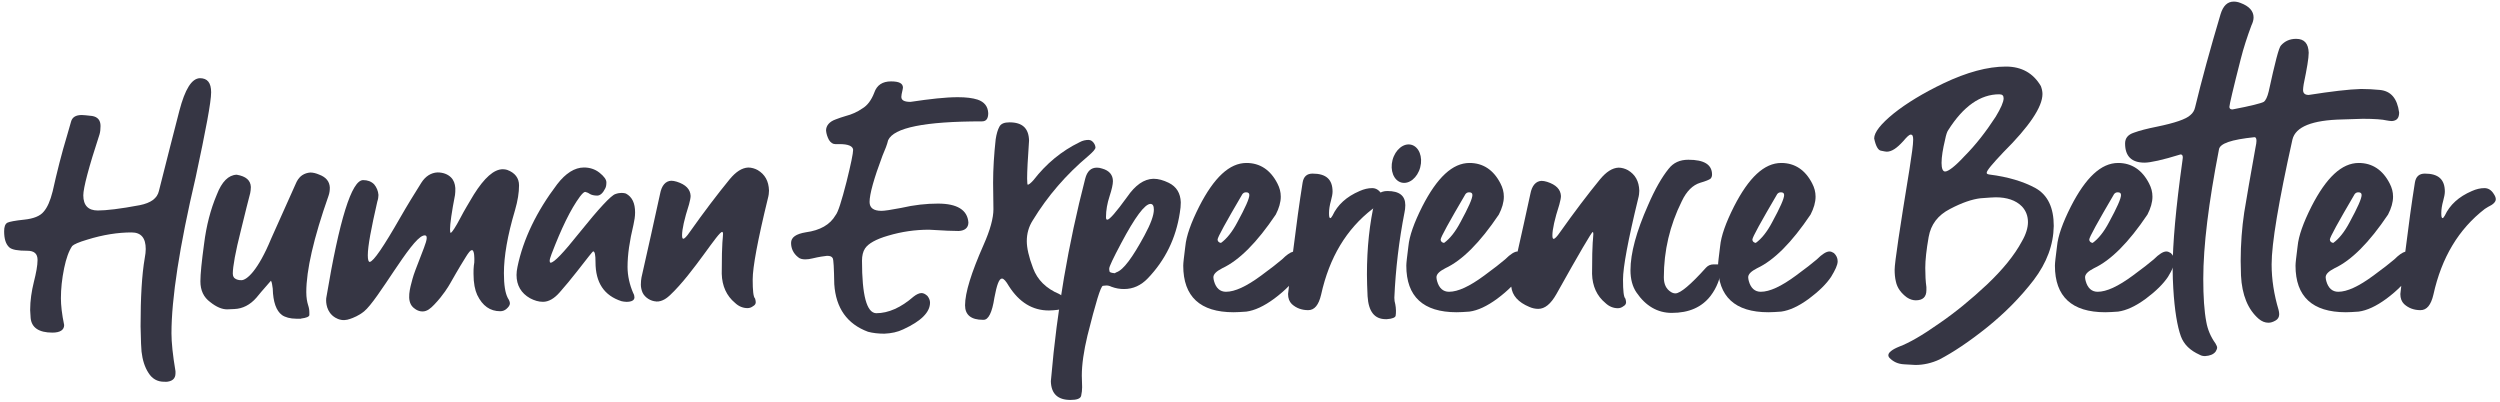
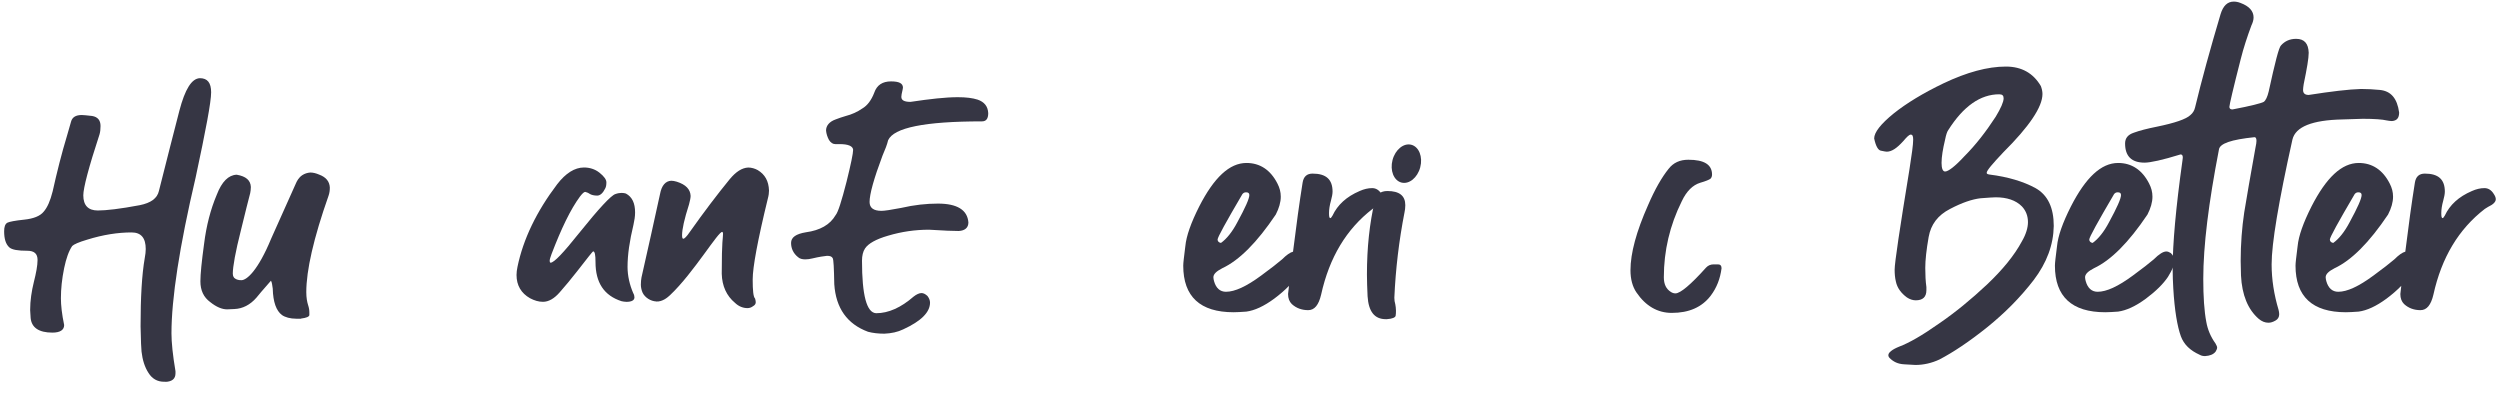
<svg xmlns="http://www.w3.org/2000/svg" width="547" height="88" viewBox="0 0 547 88" fill="none">
  <g clip-path="url(#clip0_13494_440)">
    <path fill-rule="evenodd" clip-rule="evenodd" d="M514.112 48.602C512.983 50.754 511.748 52.27 510.514 53.152C510.02 53.082 509.773 52.764 509.773 52.411C509.773 51.918 511.607 48.602 515.205 42.465C515.417 42.218 515.628 42.077 516.016 42.077C516.51 42.077 516.722 42.288 516.722 42.676C516.722 43.452 515.84 45.428 514.112 48.602ZM502.26 58.126C502.26 64.898 505.964 68.319 513.265 68.319C514.051 68.319 514.928 68.258 515.868 68.193C515.94 68.188 516.013 68.183 516.087 68.178C517.886 67.931 519.896 67.014 522.154 65.356C523.445 64.393 524.521 63.454 525.398 62.538C525.331 63.13 525.263 63.729 525.196 64.334C525.196 65.286 525.478 65.991 526.007 66.52C526.995 67.438 528.229 67.861 529.605 67.861C530.98 67.861 531.897 66.732 532.427 64.475C534.225 56.327 537.964 50.119 543.678 45.71C543.806 45.624 543.948 45.539 544.102 45.446C544.202 45.385 544.308 45.321 544.419 45.251C545.477 44.758 546.077 44.193 546.077 43.594C546.077 43.241 545.936 42.888 545.654 42.465C545.124 41.583 544.419 41.16 543.608 41.16C542.691 41.16 541.809 41.371 540.857 41.795C537.964 43.029 536.024 44.828 534.931 47.156C534.719 47.509 534.578 47.72 534.437 47.72C534.225 47.72 534.155 47.368 534.155 46.627C534.155 45.851 534.296 44.899 534.578 43.911C534.79 43.1 534.931 42.465 534.931 41.936C534.931 39.255 533.52 37.985 530.557 37.985C529.323 37.985 528.582 38.62 528.37 39.996C527.689 44.27 526.993 49.294 526.28 55.068C525.653 55.225 524.854 55.779 523.882 56.75C522.93 57.561 521.413 58.76 519.332 60.277C516.087 62.676 513.547 63.84 511.607 63.84C510.302 63.84 509.42 63.028 508.997 61.512C508.927 61.23 508.856 60.947 508.856 60.665C508.856 59.995 509.491 59.36 510.796 58.69C514.5 56.962 518.38 53.082 522.506 46.944C523.212 45.569 523.6 44.264 523.6 43.029C523.6 42.006 523.353 41.089 522.859 40.137C521.342 37.174 519.05 35.657 516.087 35.657C512.383 35.657 508.997 38.832 505.752 45.181C503.953 48.743 502.93 51.636 502.719 53.858C502.704 53.972 502.69 54.085 502.677 54.196C502.419 56.253 502.26 57.523 502.26 58.126Z" fill="#363644" />
    <path d="M482.464 77.913C482.076 77.913 481.652 77.843 481.3 77.631C479.183 76.679 477.843 75.374 477.173 73.575C476.397 71.423 475.797 67.931 475.515 63.099C475.445 61.724 475.374 60.348 475.374 58.831C475.374 53.293 476.079 45.428 477.526 35.093L477.596 34.493C477.596 34 477.455 33.788 477.102 33.788C473.117 35.023 470.471 35.587 469.237 35.587C466.415 35.587 464.969 34.211 464.969 31.39C464.969 30.226 465.604 29.45 466.909 29.026C468.143 28.568 469.801 28.145 471.917 27.721C475.868 26.91 478.337 26.063 479.254 25.182C479.783 24.758 480.136 24.159 480.277 23.524C481.723 17.528 483.592 10.72 485.85 3.137C486.414 1.267 487.367 0.35 488.742 0.35C489.165 0.35 489.659 0.421 490.188 0.632C492.128 1.338 493.081 2.431 493.081 3.807C493.081 4.301 492.939 4.9 492.622 5.535C491.705 8.004 490.894 10.438 490.259 12.977C488.601 19.468 487.79 22.959 487.79 23.383C487.79 23.735 488.001 23.947 488.46 23.947C492.551 23.171 494.809 22.572 495.303 22.289C495.726 22.007 496.114 21.196 496.396 19.997C497.772 13.683 498.618 10.367 499.077 9.944C499.923 8.992 501.017 8.498 502.392 8.498C504.191 8.498 505.073 9.521 505.144 11.531C505.144 12.766 504.756 14.988 504.05 18.409C503.98 18.903 503.909 19.326 503.909 19.679C503.909 20.42 504.332 20.773 505.144 20.773C510.117 19.997 513.962 19.538 516.607 19.468C517.912 19.468 519.288 19.538 520.734 19.679C523.132 19.926 524.508 21.513 524.931 24.617C524.931 25.852 524.402 26.416 523.344 26.487C522.991 26.487 522.603 26.416 522.18 26.346C521.298 26.134 519.57 25.993 516.995 25.993L512.515 26.134C505.92 26.275 502.251 27.721 501.581 30.543C498.548 44.193 497.031 53.293 497.031 57.843C497.031 61.159 497.56 64.475 498.548 67.79C498.618 68.108 498.689 68.39 498.689 68.743C498.689 69.377 498.407 69.836 497.913 70.118C497.313 70.471 496.819 70.612 496.326 70.612C495.585 70.612 494.879 70.33 494.209 69.766C491.846 67.72 490.541 64.545 490.329 60.277L490.259 57.103C490.259 53.364 490.541 49.801 491.035 46.486C491.564 43.17 492.41 38.409 493.504 32.271C493.645 31.601 493.715 31.178 493.715 30.825C493.715 30.296 493.574 30.014 493.292 30.014C488.213 30.543 485.638 31.39 485.497 32.765C483.24 44.405 482.076 53.787 482.076 61.018C482.076 64.898 482.287 68.108 482.746 70.471C483.028 72.058 483.663 73.645 484.756 75.162C484.968 75.55 485.109 75.832 485.109 76.044C485.109 76.326 484.968 76.608 484.756 76.961C484.263 77.561 483.522 77.843 482.464 77.913Z" fill="#363644" />
    <path d="M457.871 53.152C459.105 52.27 460.34 50.754 461.469 48.602C463.197 45.428 464.079 43.452 464.079 42.676C464.079 42.288 463.867 42.077 463.373 42.077C462.985 42.077 462.774 42.218 462.562 42.465C458.964 48.602 457.13 51.918 457.13 52.411C457.13 52.764 457.377 53.082 457.871 53.152ZM460.622 68.319C453.321 68.319 449.617 64.898 449.617 58.126C449.617 57.491 449.794 56.115 450.076 53.858C450.287 51.636 451.31 48.743 453.109 45.181C456.354 38.832 459.74 35.657 463.444 35.657C466.407 35.657 468.699 37.174 470.216 40.137C470.71 41.089 470.957 42.006 470.957 43.029C470.957 44.264 470.569 45.569 469.863 46.944C465.737 53.082 461.857 56.962 458.153 58.69C456.848 59.36 456.213 59.995 456.213 60.665C456.213 60.947 456.284 61.23 456.354 61.512C456.777 63.028 457.659 63.84 458.964 63.84C460.904 63.84 463.444 62.676 466.689 60.277C468.77 58.76 470.287 57.561 471.239 56.75C472.403 55.586 473.32 55.022 473.99 55.022C474.343 55.022 474.625 55.163 474.978 55.374C475.507 55.868 475.789 56.468 475.789 57.173C475.789 57.984 475.26 59.078 474.343 60.595C473.32 62.111 471.733 63.699 469.511 65.356C467.253 67.014 465.243 67.931 463.444 68.178C462.421 68.249 461.469 68.319 460.622 68.319Z" fill="#363644" />
    <path d="M425.588 37.527C426.258 37.527 427.704 36.469 429.785 34.212C432.325 31.672 434.547 28.78 436.663 25.535C437.792 23.665 438.392 22.29 438.392 21.514C438.392 20.914 438.11 20.632 437.439 20.632C433.313 20.632 429.574 23.242 426.258 28.497C426.047 28.78 425.8 29.45 425.588 30.543C425.094 32.624 424.812 34.282 424.812 35.658C424.812 36.892 425.094 37.527 425.588 37.527ZM419.098 79.853C418.745 79.853 417.934 79.783 416.629 79.712C415.253 79.642 414.266 79.148 413.454 78.337C413.243 78.125 413.172 77.913 413.172 77.702C413.172 77.138 413.984 76.467 415.571 75.832C417.722 75.021 420.615 73.363 424.212 70.824C427.775 68.39 431.302 65.498 434.759 62.253C438.18 59.008 440.755 55.868 442.413 52.765C443.295 51.248 443.718 49.802 443.718 48.602C443.718 47.297 443.295 46.133 442.413 45.181C441.072 43.806 439.097 43.171 436.663 43.171C436.205 43.171 435.147 43.241 433.313 43.382C431.514 43.594 429.292 44.334 426.681 45.71C424.001 47.086 422.484 49.096 421.99 51.847C421.496 54.669 421.25 56.891 421.25 58.62C421.25 60.136 421.32 61.583 421.496 62.817V63.487C421.496 65.004 420.685 65.709 419.169 65.709C418.534 65.709 417.863 65.498 417.229 65.075C415.924 64.122 415.112 62.958 414.83 61.653C414.618 60.807 414.548 59.925 414.548 59.008C414.548 57.491 415.641 50.19 417.793 37.033C418.287 33.859 418.604 31.672 418.604 30.543C418.604 29.802 418.463 29.45 418.075 29.45C417.722 29.45 417.229 29.944 416.417 30.896C415.042 32.413 413.913 33.189 412.82 33.189C412.678 33.189 412.22 33.118 411.585 32.977C410.95 32.906 410.421 31.989 410.068 30.296C410.068 28.956 411.515 27.122 414.336 24.829C417.158 22.572 420.826 20.35 425.235 18.233C430.35 15.8 434.9 14.565 438.886 14.565C442.342 14.565 444.882 16.011 446.54 18.833C446.751 19.397 446.892 19.997 446.892 20.561C446.892 23.383 444.035 27.651 438.321 33.33C435.923 35.869 434.688 37.315 434.688 37.809C434.688 38.056 434.9 38.127 435.358 38.197C439.309 38.691 442.73 39.714 445.376 41.16C448.056 42.677 449.361 45.428 449.361 49.449C449.291 53.576 447.845 57.491 444.952 61.3C441.99 65.145 438.603 68.531 434.759 71.635C430.879 74.739 427.387 77.067 424.354 78.654C422.696 79.43 420.897 79.853 419.098 79.853Z" fill="#363644" />
-     <path d="M384.161 53.152C385.396 52.27 386.63 50.754 387.759 48.602C389.487 45.428 390.369 43.452 390.369 42.676C390.369 42.288 390.158 42.077 389.664 42.077C389.276 42.077 389.064 42.218 388.853 42.465C385.255 48.602 383.421 51.918 383.421 52.411C383.421 52.764 383.668 53.082 384.161 53.152ZM386.913 68.319C379.611 68.319 375.908 64.898 375.908 58.126C375.908 57.491 376.084 56.115 376.366 53.858C376.578 51.636 377.601 48.743 379.4 45.181C382.645 38.832 386.031 35.657 389.734 35.657C392.697 35.657 394.99 37.174 396.507 40.137C397 41.089 397.247 42.006 397.247 43.029C397.247 44.264 396.859 45.569 396.154 46.944C392.027 53.082 388.147 56.962 384.444 58.69C383.138 59.36 382.504 59.995 382.504 60.665C382.504 60.947 382.574 61.23 382.645 61.512C383.068 63.028 383.95 63.84 385.255 63.84C387.195 63.84 389.734 62.676 392.979 60.277C395.06 58.76 396.577 57.561 397.529 56.75C398.693 55.586 399.611 55.022 400.281 55.022C400.633 55.022 400.916 55.163 401.268 55.374C401.797 55.868 402.08 56.468 402.08 57.173C402.08 57.984 401.55 59.078 400.633 60.595C399.611 62.111 398.023 63.699 395.801 65.356C393.544 67.014 391.533 67.931 389.734 68.178C388.711 68.249 387.759 68.319 386.913 68.319Z" fill="#363644" />
    <path d="M365.776 68.461C362.672 68.461 360.062 66.944 358.052 63.981C357.205 62.746 356.747 61.089 356.747 59.149C356.747 55.375 358.052 50.613 360.591 44.899C362.108 41.372 363.625 38.761 365.071 36.963C366.129 35.587 367.575 34.952 369.409 34.952C372.866 34.952 374.594 36.01 374.594 38.197C374.594 38.62 374.453 38.903 374.242 39.114C373.959 39.326 373.219 39.643 371.984 39.996C370.397 40.49 369.021 41.795 367.963 44.052C365.353 49.308 364.048 54.881 364.048 60.666C364.048 62.182 364.542 63.24 365.635 63.91C365.988 64.122 366.305 64.193 366.587 64.193C367.646 64.193 369.903 62.323 373.289 58.549C373.748 58.055 374.312 57.844 374.947 57.844H375.899C376.393 57.844 376.675 58.126 376.675 58.69C376.393 60.948 375.617 62.958 374.312 64.686C372.372 67.226 369.55 68.461 365.776 68.461Z" fill="#363644" />
-     <path fill-rule="evenodd" clip-rule="evenodd" d="M319.553 48.602C318.424 50.754 317.189 52.27 315.955 53.152C315.461 53.082 315.214 52.764 315.214 52.411C315.214 51.918 317.048 48.602 320.646 42.465C320.858 42.218 321.069 42.077 321.457 42.077C321.951 42.077 322.163 42.288 322.163 42.676C322.163 43.452 321.281 45.428 319.553 48.602ZM307.701 58.126C307.701 64.898 311.405 68.319 318.706 68.319C319.492 68.319 320.369 68.258 321.309 68.193C321.381 68.188 321.454 68.183 321.528 68.178C323.327 67.931 325.337 67.014 327.595 65.356C328.801 64.456 329.821 63.577 330.664 62.718C330.875 64.67 332.175 66.13 334.622 67.155C335.257 67.437 335.928 67.579 336.562 67.579C338.009 67.579 339.314 66.52 340.548 64.334C345.592 55.304 348.273 50.754 348.484 50.754C348.555 50.754 348.625 50.895 348.625 51.177C348.625 51.446 348.592 51.834 348.547 52.341C348.528 52.565 348.506 52.812 348.484 53.082C348.414 53.999 348.343 56.256 348.343 59.925C348.414 62.605 349.401 64.757 351.236 66.273C352.082 67.085 353.034 67.437 353.987 67.437C354.41 67.437 354.833 67.296 355.186 67.014C355.574 66.802 355.786 66.52 355.786 66.132C355.786 65.921 355.715 65.638 355.645 65.356C355.257 65.004 355.116 63.628 355.116 61.159C355.116 58.478 356.209 52.553 358.431 43.452C358.607 42.818 358.678 42.218 358.678 41.724C358.607 39.643 357.796 38.197 356.209 37.245C355.574 36.892 354.833 36.68 354.128 36.68C352.752 36.751 351.447 37.597 350.072 39.255C347.391 42.535 344.499 46.345 341.324 50.824C340.689 51.777 340.16 52.27 339.949 52.27C339.737 52.27 339.666 51.988 339.666 51.494C339.666 50.189 340.16 47.932 341.183 44.758C341.395 43.981 341.536 43.311 341.536 42.888C341.465 41.442 340.478 40.419 338.502 39.784C338.009 39.643 337.656 39.572 337.268 39.572C336.069 39.643 335.187 40.56 334.834 42.465C333.935 46.643 333.003 50.821 332.061 55.022C331.392 55.029 330.479 55.594 329.323 56.75C328.371 57.561 326.854 58.76 324.773 60.277C321.528 62.676 318.988 63.84 317.048 63.84C315.743 63.84 314.861 63.028 314.438 61.512C314.368 61.23 314.297 60.947 314.297 60.665C314.297 59.995 314.932 59.36 316.237 58.69C319.941 56.962 323.82 53.082 327.947 46.944C328.653 45.569 329.041 44.264 329.041 43.029C329.041 42.006 328.794 41.089 328.3 40.137C326.783 37.174 324.491 35.657 321.528 35.657C317.824 35.657 314.438 38.832 311.193 45.181C309.394 48.743 308.371 51.636 308.16 53.858C308.145 53.972 308.131 54.085 308.117 54.196C307.86 56.253 307.701 57.523 307.701 58.126Z" fill="#363644" />
    <path d="M303.424 69.836H303.213C300.744 69.836 299.439 68.178 299.227 64.828C299.156 63.17 299.086 61.583 299.086 60.066C299.086 54.211 299.65 48.885 300.814 43.911C301.167 42.536 302.049 41.795 303.565 41.795C306.176 41.795 307.481 42.818 307.481 44.899C307.481 45.498 307.41 45.992 307.304 46.486C306.105 52.623 305.364 58.831 305.082 65.145C305.082 65.639 305.153 66.133 305.294 66.591C305.364 67.014 305.435 67.438 305.435 67.931C305.435 68.32 305.435 68.743 305.364 69.096C305.294 69.448 304.659 69.766 303.424 69.836Z" fill="#363644" />
    <path fill-rule="evenodd" clip-rule="evenodd" d="M270.745 48.602C269.617 50.754 268.382 52.27 267.148 53.152C266.654 53.082 266.407 52.764 266.407 52.411C266.407 51.918 268.241 48.602 271.839 42.465C272.051 42.218 272.262 42.077 272.65 42.077C273.144 42.077 273.356 42.288 273.356 42.676C273.356 43.452 272.474 45.428 270.745 48.602ZM258.894 58.126C258.894 64.898 262.598 68.319 269.899 68.319C270.685 68.319 271.562 68.258 272.501 68.193C272.574 68.188 272.647 68.183 272.721 68.178C274.52 67.931 276.53 67.014 278.787 65.356C280.079 64.393 281.155 63.454 282.032 62.538C281.964 63.13 281.897 63.729 281.83 64.334C281.83 65.286 282.112 65.991 282.641 66.52C283.628 67.438 284.863 67.861 286.239 67.861C287.614 67.861 288.531 66.732 289.06 64.475C290.859 56.327 294.598 50.119 300.312 45.71C300.44 45.624 300.581 45.539 300.735 45.446C300.836 45.385 300.942 45.321 301.053 45.251C302.111 44.758 302.711 44.193 302.711 43.594C302.711 43.241 302.57 42.888 302.287 42.465C301.758 41.583 301.053 41.16 300.242 41.16C299.325 41.16 298.443 41.371 297.49 41.795C294.598 43.029 292.658 44.828 291.565 47.156C291.353 47.509 291.212 47.72 291.071 47.72C290.859 47.72 290.789 47.368 290.789 46.627C290.789 45.851 290.93 44.899 291.212 43.911C291.424 43.1 291.565 42.465 291.565 41.936C291.565 39.255 290.154 37.985 287.191 37.985C285.956 37.985 285.216 38.62 285.004 39.996C284.323 44.27 283.626 49.294 282.914 55.068C282.287 55.225 281.487 55.779 280.516 56.75C279.563 57.561 278.047 58.76 275.966 60.277C272.721 62.676 270.181 63.84 268.241 63.84C266.936 63.84 266.054 63.028 265.631 61.512C265.56 61.23 265.49 60.947 265.49 60.665C265.49 59.995 266.125 59.36 267.43 58.69C271.133 56.962 275.013 53.082 279.14 46.944C279.846 45.569 280.234 44.264 280.234 43.029C280.234 42.006 279.987 41.089 279.493 40.137C277.976 37.174 275.684 35.657 272.721 35.657C269.017 35.657 265.631 38.832 262.386 45.181C260.587 48.743 259.564 51.636 259.353 53.858C259.338 53.973 259.324 54.086 259.31 54.197C259.053 56.254 258.894 57.523 258.894 58.126Z" fill="#363644" />
-     <path d="M243.93 59.783C244.001 59.713 244.142 59.642 244.283 59.572C245.8 59.078 247.81 56.327 250.42 51.494C251.796 48.955 252.466 47.085 252.466 45.851C252.466 45.04 252.219 44.616 251.725 44.616C250.491 44.616 248.339 47.509 245.306 53.223C243.578 56.468 242.696 58.337 242.696 58.761C242.696 58.902 242.696 59.148 242.766 59.36C242.766 59.572 243.119 59.713 243.93 59.783ZM234.23 87.507C231.444 87.507 229.998 86.167 229.927 83.416L229.998 82.675C231.268 67.931 233.737 53.434 237.44 39.114C237.863 37.456 238.71 36.68 240.015 36.68C240.403 36.68 240.756 36.751 241.179 36.892C242.696 37.315 243.507 38.267 243.507 39.643C243.507 40.349 243.26 41.442 242.766 42.959C242.272 44.475 241.99 45.992 241.99 47.509C241.99 47.861 242.061 48.073 242.272 48.073C242.766 48.073 244.212 46.415 246.611 43.1C248.41 40.49 250.279 39.184 252.36 39.114C253.454 39.114 254.547 39.431 255.711 39.996C257.439 40.842 258.286 42.288 258.357 44.264C258.357 44.969 258.286 45.78 258.145 46.556C257.298 52.129 254.97 56.891 251.161 60.877C249.644 62.464 247.916 63.24 245.941 63.24C245.024 63.24 244.142 63.099 243.19 62.746C242.766 62.535 242.414 62.464 242.061 62.464L241.32 62.535C240.826 62.605 239.733 66.273 237.934 73.434C237.123 76.82 236.699 79.783 236.699 82.181L236.77 84.721C236.77 85.356 236.699 85.92 236.558 86.59C236.417 87.225 235.606 87.507 234.23 87.507Z" fill="#363644" />
-     <path d="M215.21 69.977H215.069C212.459 69.977 211.154 68.884 211.154 66.803C211.154 64.052 212.529 59.643 215.21 53.576C216.656 50.331 217.362 47.721 217.362 45.781L217.291 39.996C217.291 36.892 217.503 33.718 217.855 30.473C218.032 29.309 218.314 28.356 218.667 27.721C219.019 27.051 219.76 26.769 220.889 26.769C223.711 26.769 225.086 28.074 225.157 30.755C224.875 34.776 224.734 37.527 224.734 39.044C224.734 39.996 224.804 40.419 224.875 40.419C225.086 40.419 225.545 40.067 226.109 39.432C228.931 35.799 232.246 33.047 236.232 31.108C236.867 30.755 237.537 30.614 238.172 30.614C238.666 30.614 239.125 30.896 239.477 31.531C239.618 31.813 239.689 32.06 239.689 32.272C239.689 32.624 239.195 33.189 238.102 34.141C233.269 38.197 229.213 42.888 225.968 48.214C225.086 49.59 224.663 51.107 224.663 52.764C224.663 54.211 225.086 56.186 226.039 58.69C226.991 61.23 228.86 63.099 231.753 64.334C232.529 64.686 232.952 65.216 232.952 65.992C232.952 67.085 232.458 67.649 231.435 67.79C230.8 67.861 230.165 67.931 229.495 67.931C225.898 67.931 223.005 66.133 220.748 62.605C220.113 61.512 219.619 60.948 219.231 60.948C218.596 60.948 218.102 62.323 217.573 65.145C217.08 68.39 216.268 69.977 215.21 69.977Z" fill="#363644" />
    <path d="M193.509 73.01C192.169 73.01 190.934 72.869 189.911 72.587C185.361 70.894 182.892 67.437 182.539 62.182C182.469 58.69 182.398 56.821 182.187 56.468C181.975 56.115 181.622 55.974 180.952 55.974C180.317 56.044 179.224 56.186 177.778 56.538C177.213 56.679 176.684 56.75 176.19 56.75C175.555 56.75 174.956 56.609 174.603 56.256C173.58 55.445 173.086 54.351 173.086 53.152C173.086 51.918 174.18 51.177 176.331 50.824C179.435 50.401 181.622 49.166 182.822 47.085C183.351 46.486 184.127 44.052 185.22 39.784C186.172 35.939 186.666 33.576 186.666 32.765C186.596 31.989 185.643 31.53 183.703 31.53H182.751C182.257 31.53 181.763 31.248 181.375 30.613C181.023 29.943 180.811 29.308 180.74 28.567C180.74 27.509 181.446 26.628 182.822 26.134C183.562 25.852 184.268 25.605 185.008 25.393C186.384 25.04 187.619 24.476 188.677 23.735C189.77 23.1 190.652 21.936 191.287 20.279C191.851 18.621 193.086 17.81 194.955 17.81C196.719 17.81 197.565 18.233 197.565 19.185L197.495 19.608C197.283 20.42 197.213 20.984 197.213 21.196C197.213 21.936 197.847 22.289 199.223 22.289C203.491 21.654 206.877 21.266 209.558 21.266C211.357 21.266 212.803 21.443 213.896 21.795C215.342 22.289 216.154 23.241 216.224 24.758C216.224 25.993 215.766 26.557 214.849 26.557C202.327 26.557 195.555 27.933 194.32 30.684C194.109 31.601 193.685 32.694 193.086 34.07C191.216 39.043 190.264 42.465 190.264 44.193C190.264 45.498 191.146 46.133 192.874 46.133C193.509 46.133 194.955 45.921 197.142 45.498C200.034 44.828 202.715 44.546 205.219 44.546C209.417 44.546 211.674 45.921 211.886 48.673C211.886 49.801 211.145 50.471 209.769 50.542C208.711 50.542 206.524 50.471 203.279 50.26C200.246 50.26 197.283 50.683 194.32 51.565C191.64 52.341 189.982 53.293 189.276 54.351C188.818 55.022 188.606 55.974 188.606 57.032C188.606 64.616 189.629 68.46 191.71 68.531C194.391 68.531 197.142 67.296 199.893 64.898C200.528 64.404 201.128 64.122 201.622 64.122C202.045 64.122 202.468 64.333 202.927 64.757C203.279 65.215 203.491 65.709 203.491 66.203C203.491 68.319 201.551 70.259 197.636 72.058C196.401 72.658 195.026 72.94 193.509 73.01Z" fill="#363644" />
    <path d="M143.578 65.956C142.388 65.906 141.118 65.116 140.608 64.056C140.378 63.566 140.218 62.856 140.218 62.296C140.218 61.626 140.288 61.136 140.358 60.706C141.738 54.566 143.108 48.506 144.418 42.436C144.768 40.536 145.648 39.616 146.848 39.546C147.238 39.546 147.588 39.616 148.078 39.756C150.058 40.386 151.038 41.416 151.108 42.856C151.108 43.276 150.968 43.946 150.758 44.726C149.738 47.896 149.238 50.156 149.238 51.466C149.238 51.956 149.308 52.246 149.518 52.246C149.728 52.246 150.258 51.756 150.898 50.796C154.068 46.316 156.968 42.506 159.648 39.226C161.028 37.566 162.328 36.726 163.708 36.656C164.408 36.656 165.158 36.866 165.788 37.216C167.378 38.166 168.188 39.616 168.258 41.696C168.258 42.186 168.188 42.786 168.008 43.426C165.788 52.526 164.688 58.456 164.688 61.136C164.688 63.606 164.828 64.976 165.218 65.336C165.288 65.616 165.358 65.896 165.358 66.116C165.358 66.506 165.148 66.786 164.758 66.996C164.408 67.276 163.978 67.416 163.558 67.416C162.608 67.416 161.648 67.066 160.808 66.256C158.978 64.736 157.988 62.586 157.918 59.906C157.918 56.236 157.988 53.976 158.058 53.066C158.128 52.186 158.198 51.546 158.198 51.166C158.198 50.896 158.108 50.766 158.058 50.746C157.278 50.396 151.738 59.746 146.658 64.526C146.108 65.046 144.998 66.046 143.568 65.976L143.578 65.956Z" fill="#363644" />
    <path d="M136.997 66.037C136.647 66.037 136.287 65.966 135.977 65.897C132.167 64.666 130.297 61.837 130.297 57.356C130.297 55.767 130.157 54.996 129.767 54.996C129.697 54.996 128.527 56.447 126.237 59.407C124.927 61.066 123.697 62.577 122.467 63.956C121.267 65.337 120.037 66.037 118.797 66.037C117.847 66.037 116.927 65.757 115.977 65.257C114.037 64.166 113.017 62.437 113.017 60.176C113.017 59.617 113.087 59.047 113.227 58.377C114.467 52.377 117.357 46.316 121.907 40.316C123.777 37.886 125.757 36.647 127.767 36.647C129.007 36.647 130.167 36.996 131.157 37.776C132.177 38.587 132.677 39.297 132.677 39.897C132.677 40.456 132.607 40.916 132.397 41.276C131.907 42.267 131.307 42.797 130.667 42.797C129.997 42.797 129.427 42.657 129.077 42.447C128.727 42.197 128.337 42.056 128.057 41.986C127.777 41.986 127.417 42.337 126.897 43.007C124.817 45.827 122.807 50.026 120.687 55.566C120.407 56.306 120.267 56.797 120.267 57.087C120.267 57.297 120.337 57.477 120.477 57.477C121.217 57.477 123.297 55.286 126.687 51.026C131.027 45.627 133.707 42.736 134.657 42.456C135.147 42.276 135.647 42.206 135.997 42.206C136.387 42.206 136.737 42.276 136.947 42.346C138.327 43.087 138.957 44.467 138.957 46.477C138.957 47.356 138.817 48.206 138.607 49.157C137.757 52.687 137.307 55.717 137.307 58.397C137.307 60.337 137.767 62.316 138.537 64.106C138.747 64.457 138.817 64.817 138.817 65.056C138.817 65.686 138.247 66.046 137.017 66.046L136.997 66.037Z" fill="#363644" />
-     <path d="M79.526 68.236C78.516 69.056 77.176 69.566 77.176 69.566C76.386 69.866 75.646 70.146 74.706 69.996C73.586 69.816 72.866 69.166 72.666 68.976C71.186 67.586 71.346 65.546 71.376 65.256C74.266 47.976 76.946 39.406 79.456 39.406C80.406 39.406 81.216 39.686 81.856 40.326C82.416 40.996 82.736 41.776 82.806 42.656C82.806 43.076 82.736 43.576 82.556 44.106C81.216 49.966 80.476 53.846 80.476 55.856C80.476 56.806 80.616 57.306 80.896 57.306C81.706 57.236 83.926 53.986 87.636 47.496C89.086 44.956 90.596 42.526 92.186 39.986C93.106 38.536 94.336 37.796 95.716 37.726C96.946 37.726 97.976 38.116 98.676 38.816C99.276 39.416 99.556 40.196 99.626 41.146C99.626 41.776 99.626 42.276 99.556 42.666C98.816 46.476 98.466 49.016 98.466 50.176C98.466 50.666 98.536 50.956 98.606 50.956C98.886 50.886 99.626 49.796 100.796 47.566C101.576 46.046 102.596 44.396 103.656 42.596C105.986 38.896 108.066 37.026 110.036 37.026C110.386 37.026 110.676 37.096 110.956 37.166C112.686 37.796 113.566 38.966 113.566 40.556C113.566 42.146 113.286 43.906 112.686 45.986C111.026 51.556 110.256 56.106 110.256 59.776C110.256 62.316 110.536 64.116 111.106 65.206C111.426 65.696 111.566 66.056 111.566 66.406C111.566 66.796 111.246 67.216 110.756 67.636C110.406 67.916 109.976 68.096 109.456 68.096C107.236 68.096 105.576 66.936 104.416 64.536C103.926 63.476 103.606 61.966 103.606 59.916C103.606 59.286 103.606 58.616 103.676 58.116C103.786 57.626 103.786 57.236 103.786 56.886C103.786 56.656 103.826 54.876 103.326 54.736C102.936 54.626 102.346 55.546 101.946 56.186C100.256 58.876 99.036 61.086 98.486 62.036C98.166 62.596 96.996 64.596 94.996 66.666C94.206 67.486 93.466 68.126 92.486 68.146C91.316 68.176 90.466 67.326 90.296 67.156C88.916 65.716 89.696 63.066 90.266 60.976C90.536 59.976 91.086 58.556 92.196 55.706C93.016 53.586 93.696 51.956 93.196 51.576C92.996 51.426 92.686 51.526 92.576 51.566C89.796 52.476 82.743 65.63 79.642 68.15L79.526 68.236Z" fill="#363644" />
    <path d="M65.877 69.736H64.857C63.477 69.736 62.387 69.416 61.687 68.926C60.457 68.006 59.747 66.106 59.677 63.146C59.567 62.366 59.497 61.766 59.287 61.416C57.487 63.466 56.467 64.656 56.117 65.116C54.737 66.706 53.087 67.546 51.287 67.616L49.697 67.686C48.607 67.686 47.367 67.196 45.997 66.096C44.547 65.036 43.847 63.526 43.847 61.546C43.847 59.956 44.127 57.206 44.657 53.326C45.147 49.406 46.067 45.816 47.447 42.566C48.537 39.746 49.987 38.296 51.787 38.226C53.837 38.576 54.817 39.456 54.887 40.906C54.887 41.396 54.817 41.896 54.747 42.246C54.327 43.766 53.687 46.446 52.737 50.286C51.507 55.116 50.937 58.366 50.937 59.876C50.937 60.066 50.967 60.446 51.217 60.756C51.217 60.756 51.667 61.326 52.827 61.306C53.997 61.296 56.447 59.206 59.347 52.176C59.537 51.726 61.287 47.816 64.797 40.006C64.947 39.686 65.317 38.866 66.157 38.316C66.657 37.986 67.247 37.796 67.897 37.746C68.527 37.746 69.197 37.926 69.837 38.206C71.357 38.766 72.097 39.726 72.167 41.026C72.167 41.656 72.097 42.226 71.887 42.826C68.607 52.136 67.017 59.156 67.017 63.916C67.017 65.146 67.197 66.066 67.407 66.736C67.617 67.366 67.687 67.866 67.687 68.396V68.956C67.617 69.306 67.017 69.556 65.887 69.696L65.877 69.736Z" fill="#363644" />
    <path d="M36.227 83.526H35.877C34.427 83.526 33.267 82.856 32.487 81.586C31.677 80.356 31.177 78.766 30.967 76.926C30.897 76.436 30.827 74.636 30.757 71.386C30.757 65.106 31.037 60.096 31.677 56.426C31.817 55.686 31.887 55.046 31.887 54.486C31.887 52.086 30.897 50.856 28.787 50.856C25.827 50.856 22.577 51.346 19.047 52.446C17.247 52.976 16.157 53.466 15.797 53.826C15.057 54.916 14.487 56.506 14.037 58.656C13.547 61.056 13.327 63.206 13.327 65.256C13.327 66.776 13.537 68.716 14.037 71.116C14.037 72.176 13.187 72.776 11.467 72.776C8.507 72.776 6.917 71.686 6.707 69.606L6.597 67.846C6.597 65.766 6.917 63.686 7.407 61.706C7.897 59.766 8.217 58.106 8.217 56.876C8.217 55.496 7.477 54.866 5.957 54.866C3.947 54.866 2.637 54.656 2.037 54.126C1.257 53.416 0.907 52.256 0.907 50.596C0.907 49.646 1.117 49.006 1.617 48.726C2.037 48.516 3.277 48.266 5.317 48.056C7.327 47.846 8.777 47.276 9.547 46.326C10.357 45.406 10.997 43.966 11.527 41.846C12.447 37.716 13.467 33.626 14.697 29.576L15.547 26.616C15.797 25.666 16.567 25.166 17.877 25.166C18.227 25.166 18.967 25.236 20.167 25.376C21.397 25.586 21.997 26.326 21.997 27.566C21.997 28.276 21.927 28.876 21.787 29.366C19.387 36.666 18.227 41.146 18.227 42.736C18.227 44.956 19.317 46.056 21.397 46.056C23.227 46.056 26.267 45.706 30.567 44.896C33.037 44.406 34.407 43.376 34.767 41.796C36.497 34.886 38.017 29.026 39.247 24.226C40.477 19.536 41.927 17.176 43.727 17.106C45.387 17.106 46.197 18.096 46.197 20.206C46.197 22.316 45.037 28.426 42.807 38.826C39.247 53.996 37.517 65.346 37.517 72.936C37.517 74.876 37.797 77.696 38.397 81.226V81.686C38.397 82.886 37.657 83.486 36.207 83.556L36.227 83.526Z" fill="#363644" />
    <ellipse cx="307.717" cy="35.808" rx="3.134" ry="4.273" transform="rotate(14.724 307.717 35.808)" fill="#363644" />
  </g>
  <defs>
    <clipPath id="clip0_13494_440">
      <rect width="547" height="88" fill="white" />
    </clipPath>
  </defs>
</svg>